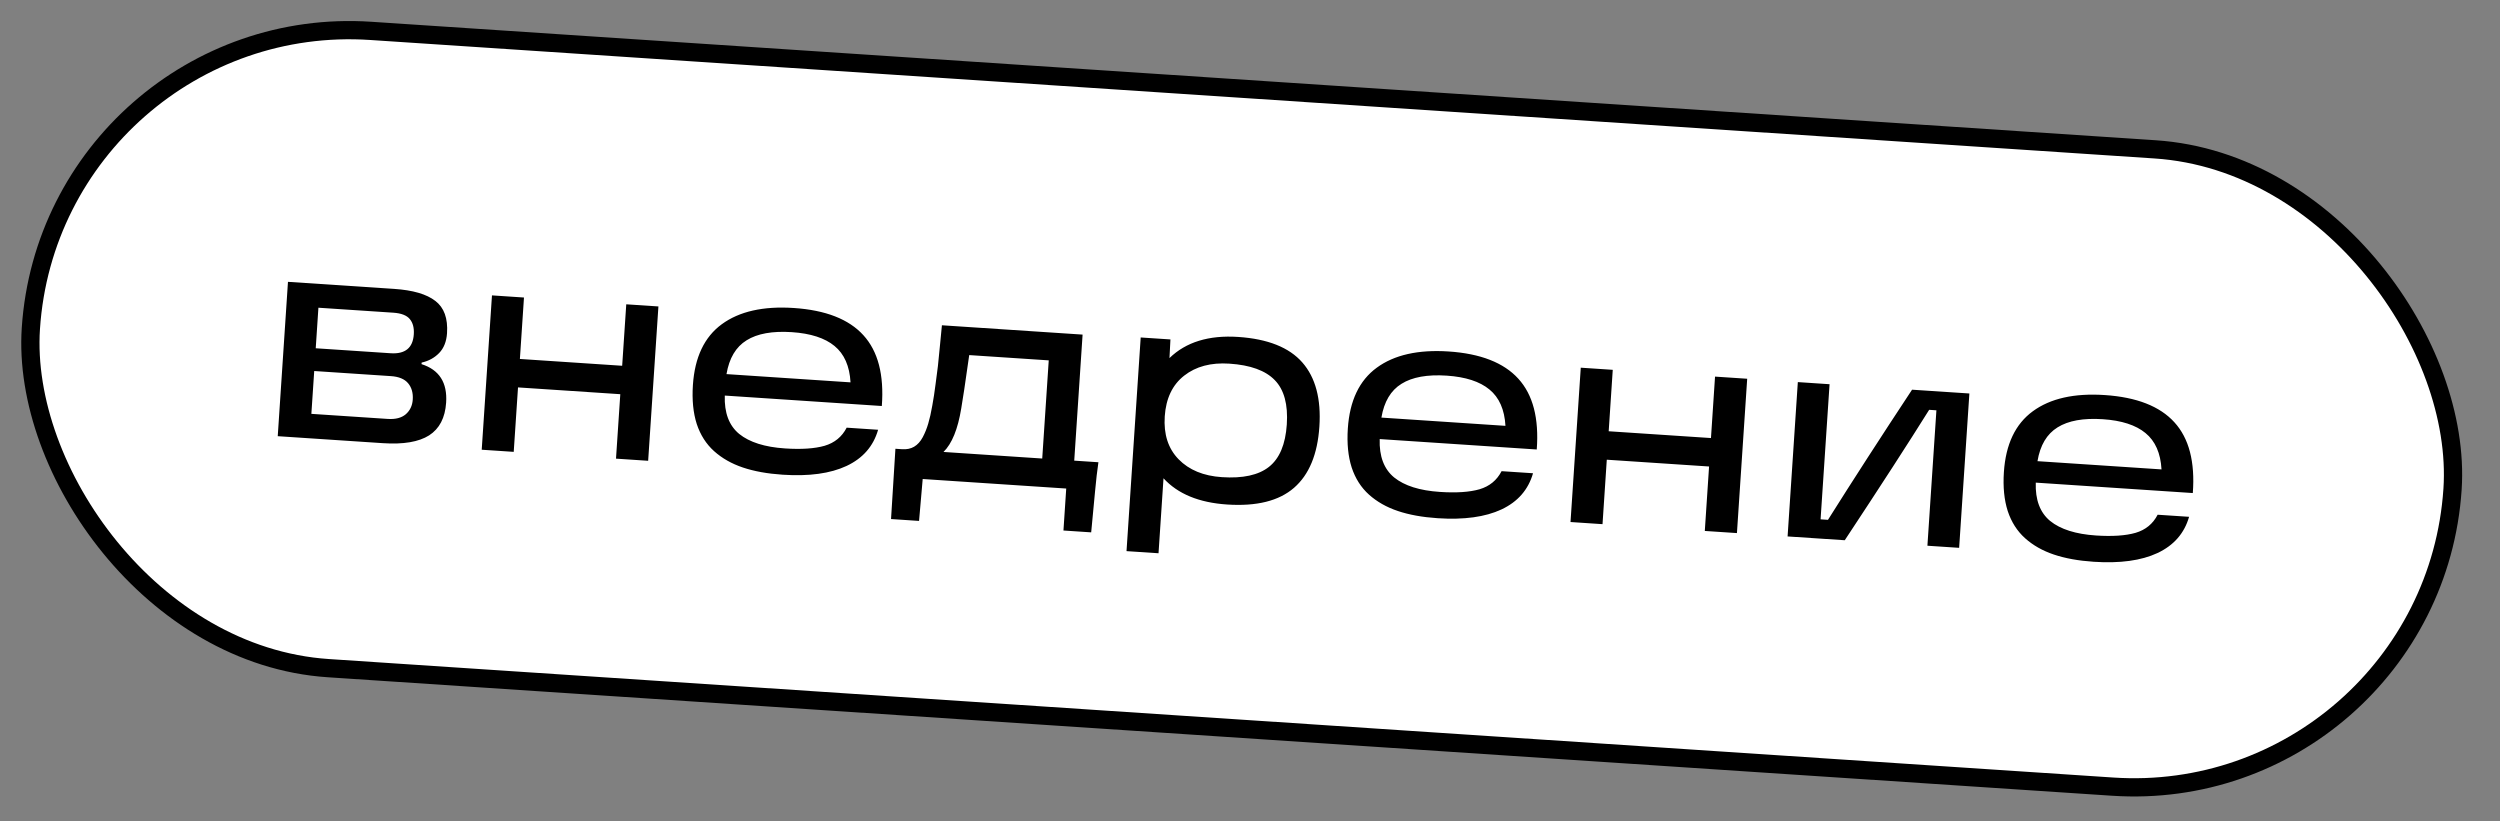
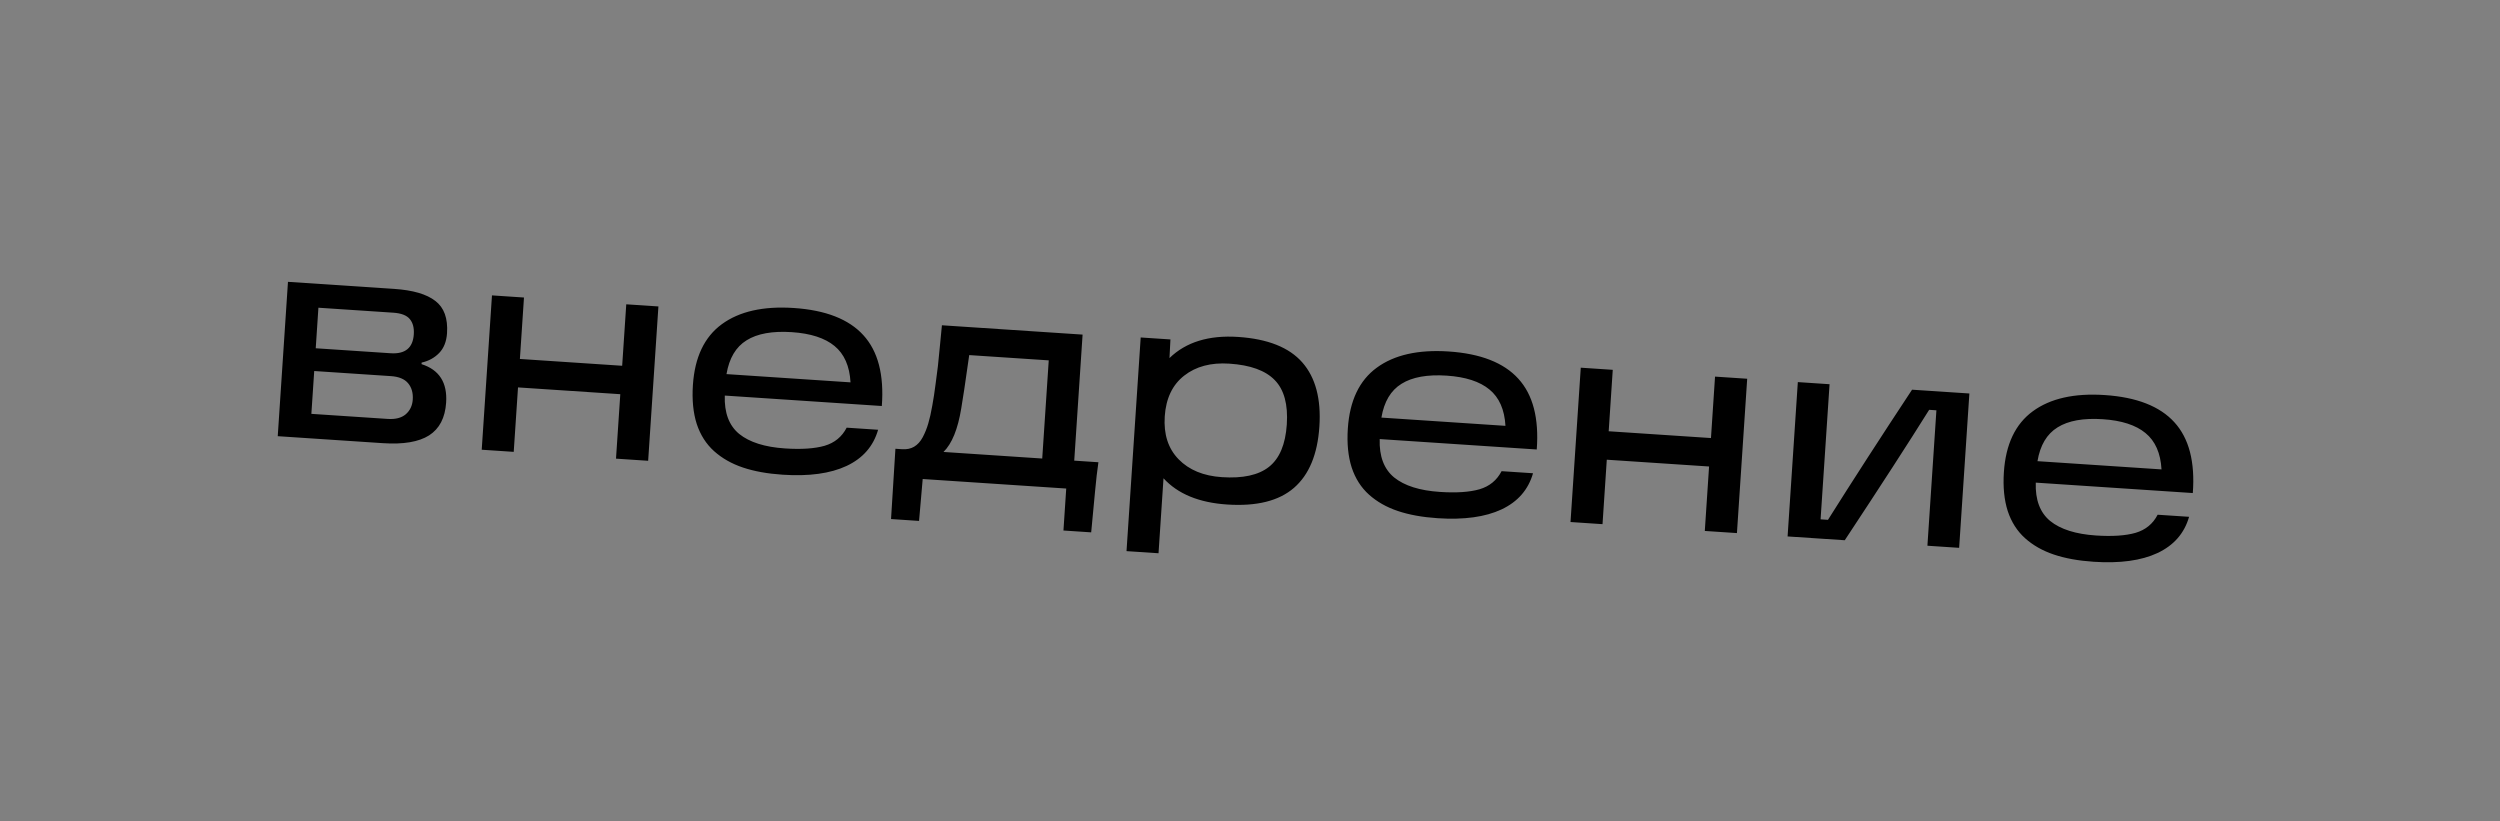
<svg xmlns="http://www.w3.org/2000/svg" width="137" height="45" viewBox="0 0 137 45" fill="none">
  <rect x="0" y="0" width="137" height="45" fill="#808080" stroke="none" />
-   <rect x="2.851" y="0.532" width="133" height="35" rx="17.5" transform="rotate(3.799 2.851 0.532)" fill="white" />
-   <rect x="2.851" y="0.532" width="133" height="35" rx="17.5" transform="rotate(3.799 2.851 0.532)" stroke="black" />
  <path d="M15.22 23.903L15.781 15.445L21.597 15.831C22.626 15.899 23.379 16.119 23.855 16.49C24.337 16.856 24.551 17.447 24.497 18.263C24.466 18.72 24.322 19.081 24.065 19.346C23.807 19.611 23.487 19.785 23.106 19.87L23.1 19.955C24.072 20.265 24.521 20.968 24.448 22.065C24.393 22.896 24.082 23.494 23.515 23.859C22.948 24.218 22.106 24.36 20.988 24.286L15.22 23.903ZM17.063 22.679L21.249 22.957C21.675 22.985 22.004 22.9 22.237 22.701C22.47 22.497 22.597 22.229 22.619 21.897C22.643 21.533 22.559 21.235 22.365 21.003C22.172 20.771 21.857 20.64 21.42 20.611L17.219 20.332L17.063 22.679ZM17.302 19.085L21.41 19.358C22.205 19.41 22.627 19.065 22.676 18.322C22.7 17.969 22.627 17.69 22.458 17.486C22.289 17.281 21.988 17.165 21.557 17.136L17.449 16.863L17.302 19.085ZM26.398 24.645L26.96 16.187L28.714 16.304L28.49 19.671L34.095 20.044L34.319 16.676L36.081 16.793L35.519 25.251L33.757 25.134L33.992 21.602L28.387 21.23L28.152 24.762L26.398 24.645ZM37.971 21.099C38.072 19.577 38.6 18.466 39.555 17.767C40.515 17.064 41.829 16.767 43.498 16.878C45.244 16.994 46.516 17.491 47.313 18.369C48.116 19.247 48.453 20.54 48.324 22.249L39.718 21.677C39.687 22.62 39.951 23.322 40.51 23.781C41.075 24.236 41.911 24.501 43.018 24.574C43.917 24.634 44.64 24.585 45.188 24.429C45.737 24.267 46.14 23.936 46.398 23.436L48.12 23.551C47.862 24.452 47.286 25.113 46.391 25.534C45.502 25.95 44.336 26.11 42.891 26.014C42.054 25.959 41.327 25.827 40.709 25.619C40.091 25.411 39.566 25.112 39.132 24.723C38.699 24.334 38.382 23.838 38.182 23.235C37.987 22.627 37.917 21.915 37.971 21.099ZM39.812 20.501L46.609 20.953C46.559 20.062 46.266 19.398 45.732 18.96C45.202 18.523 44.423 18.271 43.394 18.202C42.328 18.132 41.502 18.28 40.914 18.648C40.326 19.011 39.959 19.629 39.812 20.501ZM49.069 24.592L49.435 24.617C49.69 24.634 49.91 24.588 50.094 24.48C50.284 24.368 50.442 24.193 50.568 23.956C50.693 23.719 50.793 23.47 50.868 23.209C50.948 22.942 51.022 22.616 51.089 22.229C51.155 21.873 51.215 21.48 51.269 21.051C51.33 20.616 51.372 20.288 51.397 20.065C51.423 19.842 51.462 19.44 51.517 18.859C51.571 18.273 51.605 17.928 51.617 17.825L59.326 18.336L58.868 25.243L60.193 25.331C60.127 25.776 60.065 26.312 60.008 26.939L59.797 29.173L58.277 29.072L58.429 26.772L50.564 26.25L50.364 28.546L48.829 28.444L49.069 24.592ZM51.704 24.767L57.114 25.127L57.471 19.748L53.113 19.459C52.897 20.989 52.751 21.963 52.676 22.381C52.491 23.517 52.167 24.313 51.704 24.767ZM61.733 30.202L62.51 18.493L64.14 18.601L64.087 19.623C64.991 18.744 66.246 18.358 67.852 18.464C69.474 18.572 70.646 19.038 71.369 19.864C72.092 20.69 72.403 21.862 72.302 23.379C72.201 24.897 71.738 26.014 70.913 26.732C70.087 27.45 68.864 27.755 67.242 27.647C65.704 27.545 64.543 27.066 63.76 26.21L63.487 30.318L61.733 30.202ZM64.893 20.585C64.248 21.09 63.894 21.834 63.828 22.816C63.763 23.799 64.016 24.583 64.588 25.169C65.16 25.755 65.95 26.081 66.958 26.148C68.107 26.225 68.968 26.036 69.54 25.584C70.119 25.126 70.444 24.352 70.517 23.261C70.59 22.164 70.369 21.353 69.856 20.829C69.348 20.304 68.52 20.004 67.371 19.928C66.363 19.861 65.537 20.08 64.893 20.585ZM73.861 23.483C73.962 21.96 74.49 20.849 75.445 20.151C76.405 19.447 77.719 19.151 79.387 19.261C81.133 19.377 82.405 19.874 83.203 20.752C84.006 21.63 84.343 22.923 84.214 24.632L75.608 24.061C75.576 25.003 75.841 25.705 76.4 26.165C76.965 26.62 77.8 26.884 78.907 26.957C79.806 27.017 80.53 26.969 81.078 26.812C81.626 26.65 82.029 26.319 82.287 25.82L84.01 25.934C83.752 26.835 83.175 27.497 82.281 27.917C81.392 28.333 80.225 28.493 78.781 28.398C77.944 28.342 77.217 28.21 76.599 28.002C75.981 27.794 75.455 27.495 75.022 27.107C74.588 26.718 74.272 26.222 74.072 25.618C73.877 25.011 73.807 24.299 73.861 23.483ZM75.701 22.884L82.499 23.336C82.449 22.445 82.156 21.781 81.621 21.344C81.092 20.907 80.313 20.654 79.284 20.585C78.218 20.515 77.391 20.663 76.803 21.032C76.215 21.394 75.848 22.012 75.701 22.884ZM86.064 28.607L86.626 20.149L88.379 20.266L88.156 23.633L93.761 24.005L93.984 20.638L95.746 20.755L95.184 29.213L93.423 29.096L93.657 25.564L88.052 25.192L87.818 28.724L86.064 28.607ZM97.96 29.397L98.521 20.939L100.26 21.055L99.768 28.46L100.173 28.487C101.539 26.317 103.075 23.94 104.781 21.355L107.922 21.563L107.361 30.021L105.622 29.906L106.115 22.485L105.718 22.458C104.596 24.253 103.055 26.635 101.093 29.605L97.96 29.397ZM109.813 25.87C109.914 24.347 110.442 23.236 111.397 22.538C112.357 21.834 113.671 21.538 115.339 21.649C117.085 21.765 118.357 22.261 119.155 23.139C119.958 24.017 120.295 25.311 120.166 27.019L111.56 26.448C111.529 27.39 111.793 28.092 112.352 28.552C112.917 29.007 113.753 29.271 114.86 29.345C115.759 29.404 116.482 29.356 117.03 29.199C117.579 29.037 117.982 28.706 118.239 28.207L119.962 28.321C119.704 29.223 119.127 29.884 118.233 30.305C117.344 30.721 116.177 30.881 114.733 30.785C113.896 30.729 113.169 30.597 112.551 30.389C111.933 30.181 111.407 29.883 110.974 29.494C110.54 29.105 110.224 28.609 110.024 28.006C109.829 27.398 109.759 26.686 109.813 25.87ZM111.654 25.272L118.451 25.723C118.401 24.832 118.108 24.168 117.573 23.731C117.044 23.294 116.265 23.041 115.236 22.973C114.17 22.902 113.344 23.051 112.755 23.419C112.168 23.782 111.8 24.399 111.654 25.272Z" fill="black" />
</svg>